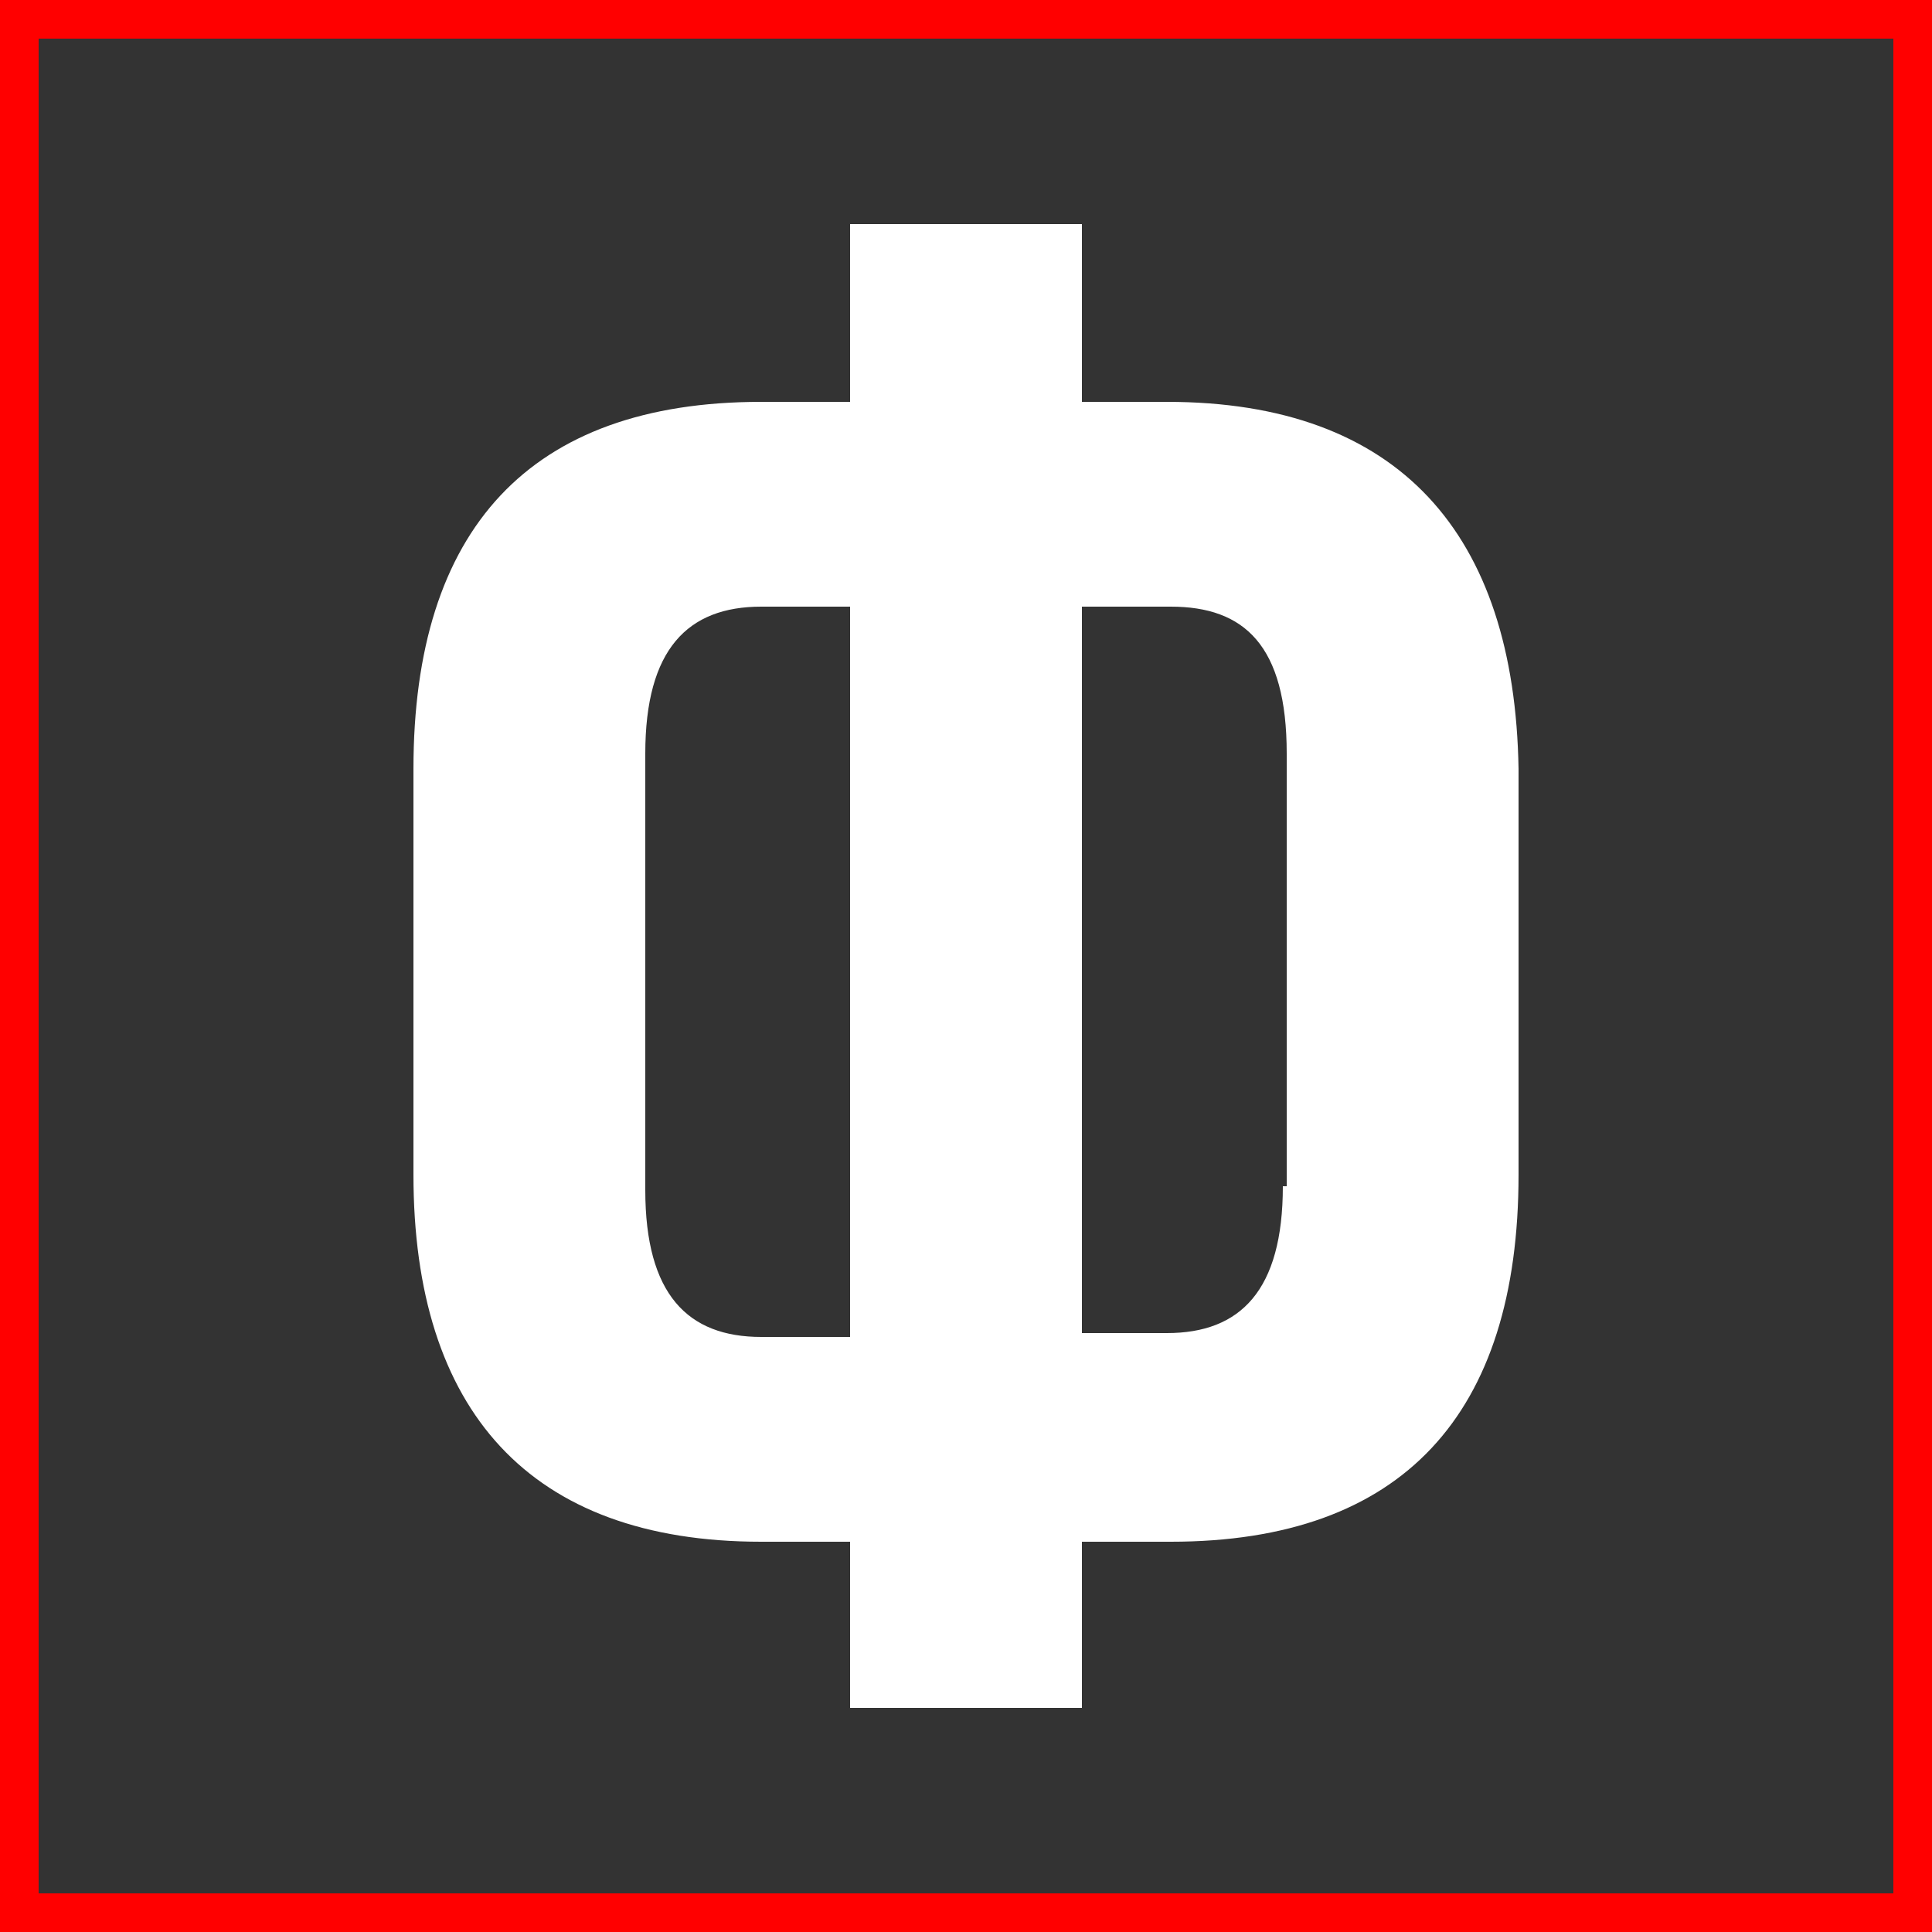
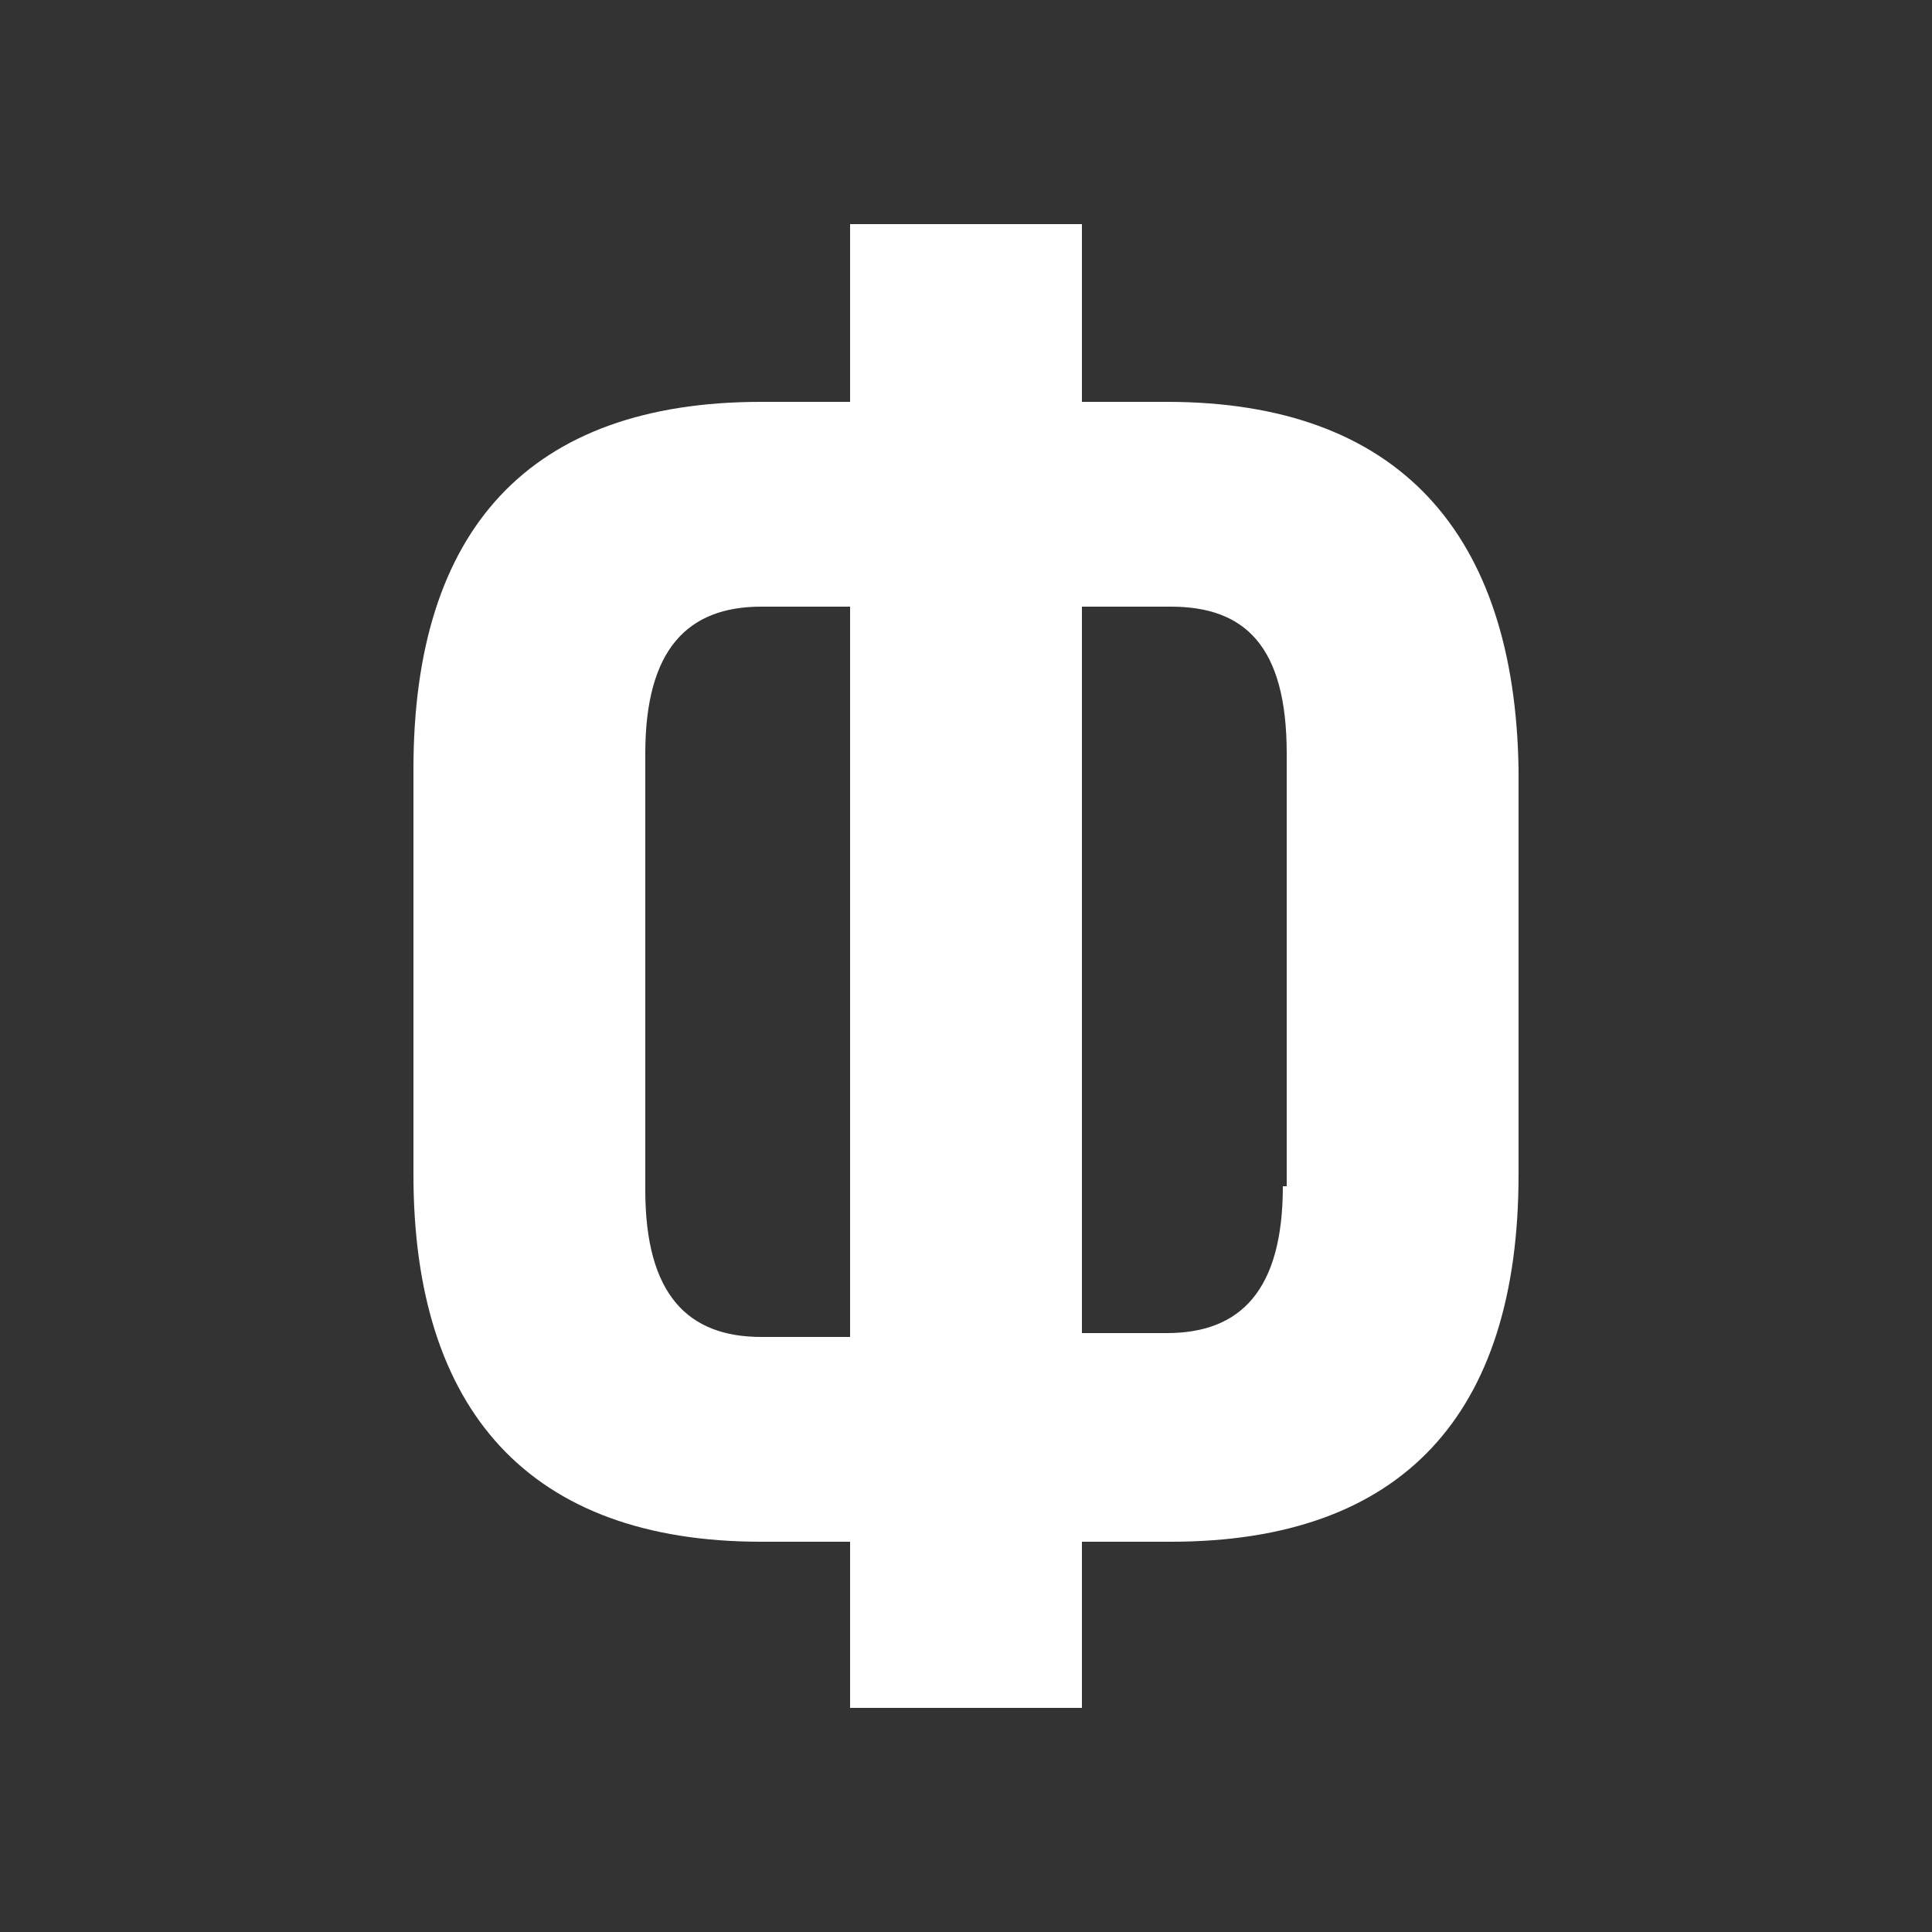
<svg xmlns="http://www.w3.org/2000/svg" version="1.1" id="Слой_1" x="0px" y="0px" viewBox="0 0 50 50" style="enable-background:new 0 0 50 50;" xml:space="preserve">
  <rect x="0" y="0" width="50" height="50" fill="#333333" stroke="none" />
  <style type="text/css"> .st0{fill:#FFFFFF;} .st1{fill:#FF0000;} </style>
  <path class="st0" d="M30.2,10.4H28V5.8H22v4.6h-2.3c-6,0-9,3.3-9,9.5v10.5c0,6.1,3,9.5,9,9.5H22v4.3H28v-4.3h2.3c6,0,9-3.3,9-9.5 V19.9C39.2,13.8,36.2,10.4,30.2,10.4z M22,34.6h-2.3c-1.9,0-3-1.1-3-3.8V19.5c0-2.7,1.1-3.8,3-3.8H22V34.6z M33.2,30.7 c0,2.7-1.1,3.8-3,3.8H28V15.7h2.3c1.9,0,3,1,3,3.8V30.7z" />
  <g>
-     <path class="st1" d="M49,1v48H1V1H49 M50,0H0v50h50V0L50,0z" />
-   </g>
+     </g>
</svg>